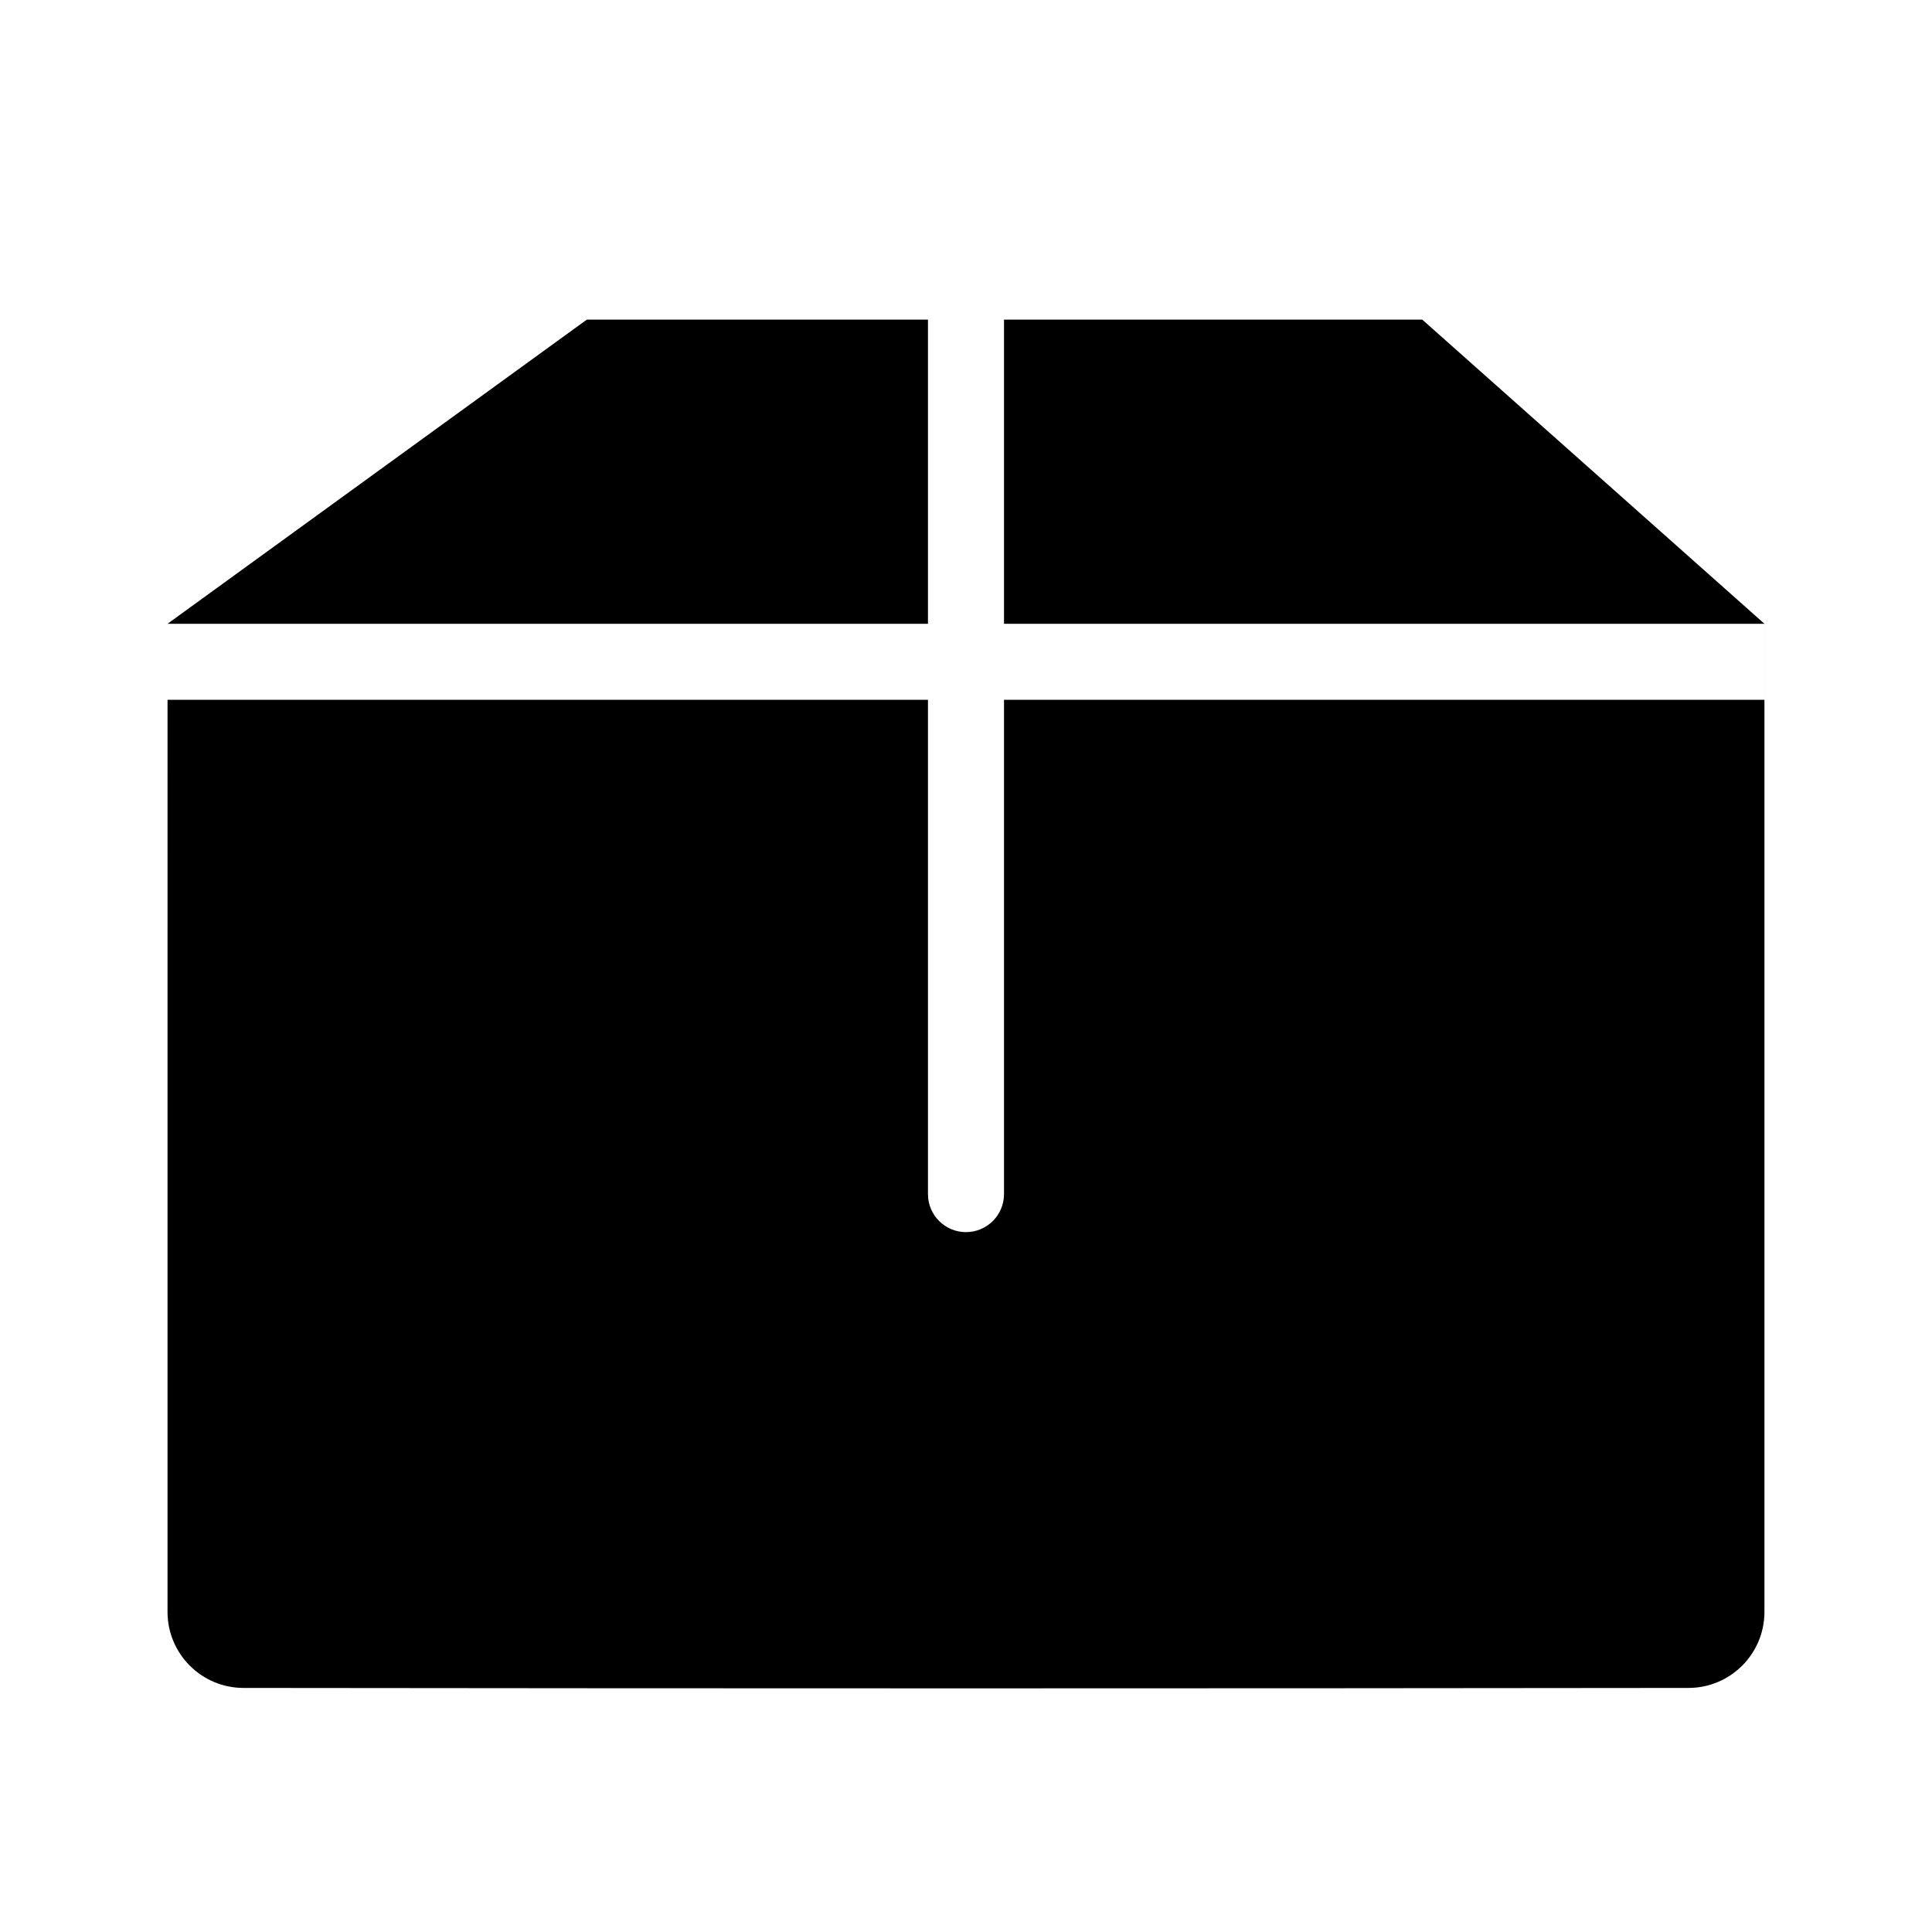
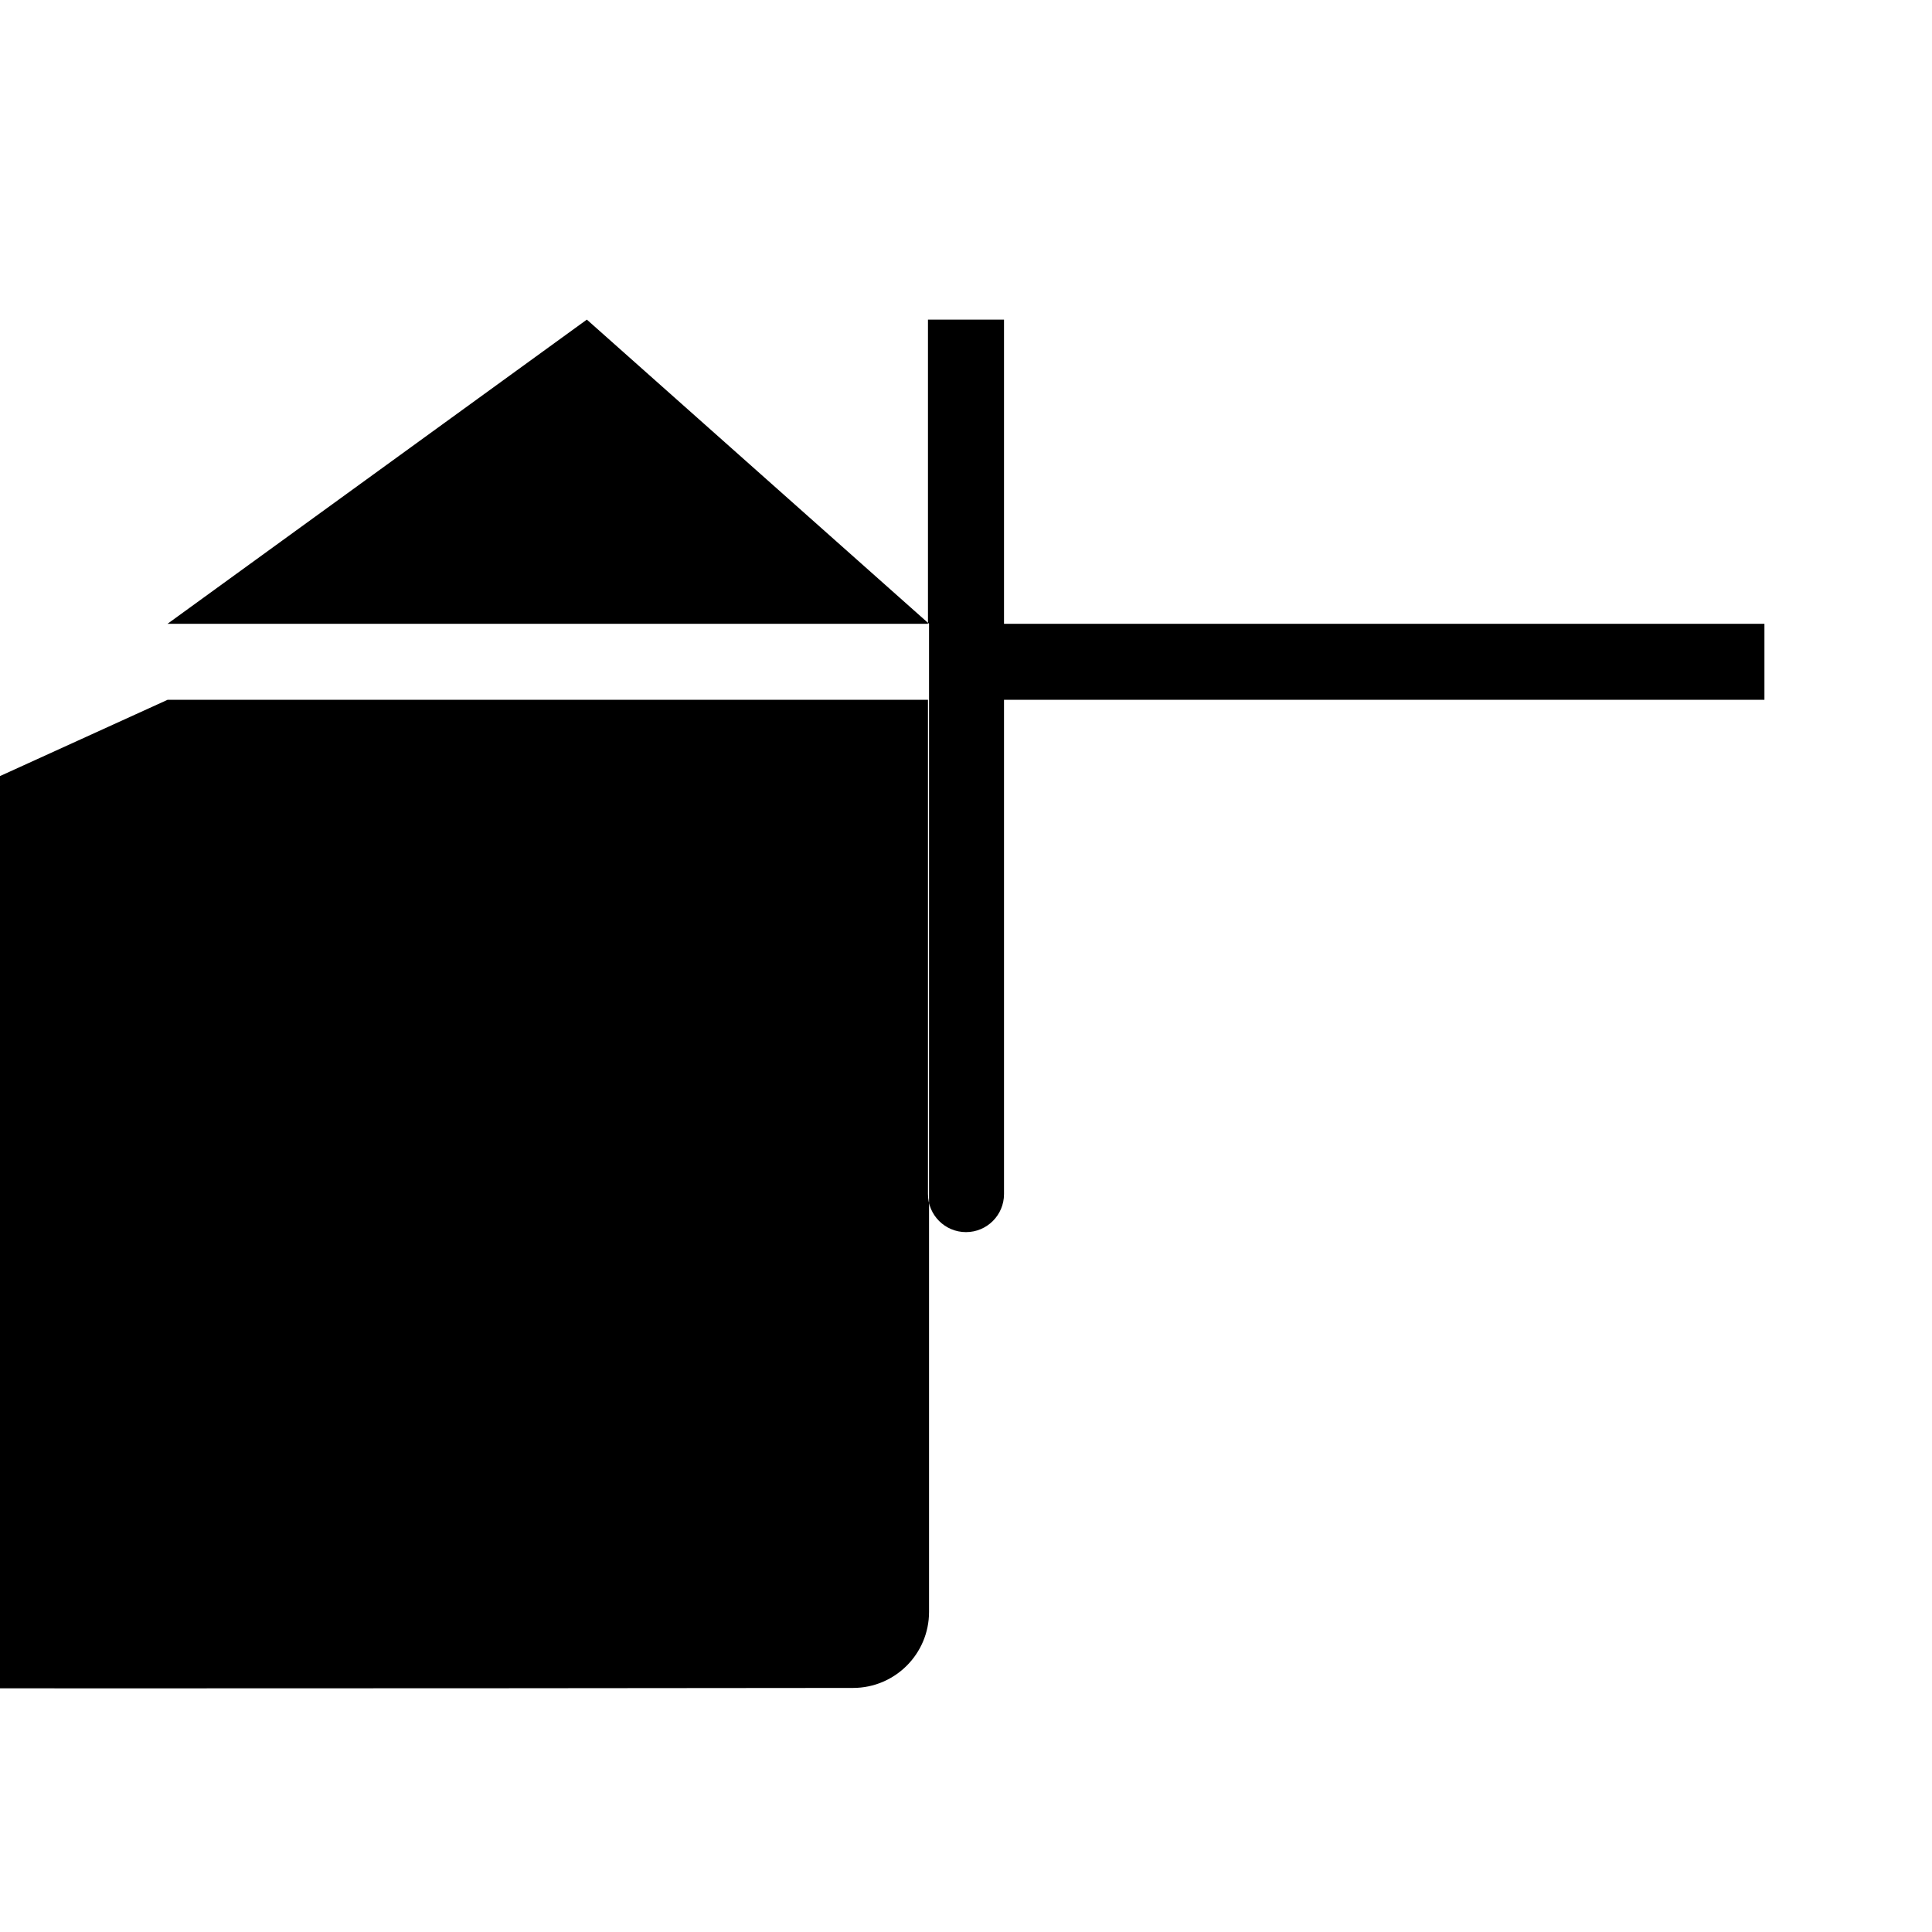
<svg xmlns="http://www.w3.org/2000/svg" fill="#000000" width="800px" height="800px" version="1.1" viewBox="144 144 512 512">
-   <path d="m188.4 329.46h201.52v130.99c0 5.562 4.512 10.074 10.078 10.074 5.562 0 10.074-4.512 10.074-10.074v-130.99h201.52v-20.152h-201.52v-80.609h-20.152v80.609h-201.52l111.12-80.609h100.48 120.91l90.684 80.609v121.68 140.18c0 11.121-9.008 20.141-20.129 20.152-63.824 0.074-127.64 0.113-191.47 0.113s-127.65-0.039-191.47-0.113c-11.121-0.016-20.129-9.031-20.129-20.152v-140.95z" fill-rule="evenodd" />
+   <path d="m188.4 329.46h201.52v130.99c0 5.562 4.512 10.074 10.078 10.074 5.562 0 10.074-4.512 10.074-10.074v-130.99h201.52v-20.152h-201.52v-80.609h-20.152v80.609h-201.52l111.12-80.609l90.684 80.609v121.68 140.18c0 11.121-9.008 20.141-20.129 20.152-63.824 0.074-127.64 0.113-191.47 0.113s-127.65-0.039-191.47-0.113c-11.121-0.016-20.129-9.031-20.129-20.152v-140.95z" fill-rule="evenodd" />
</svg>